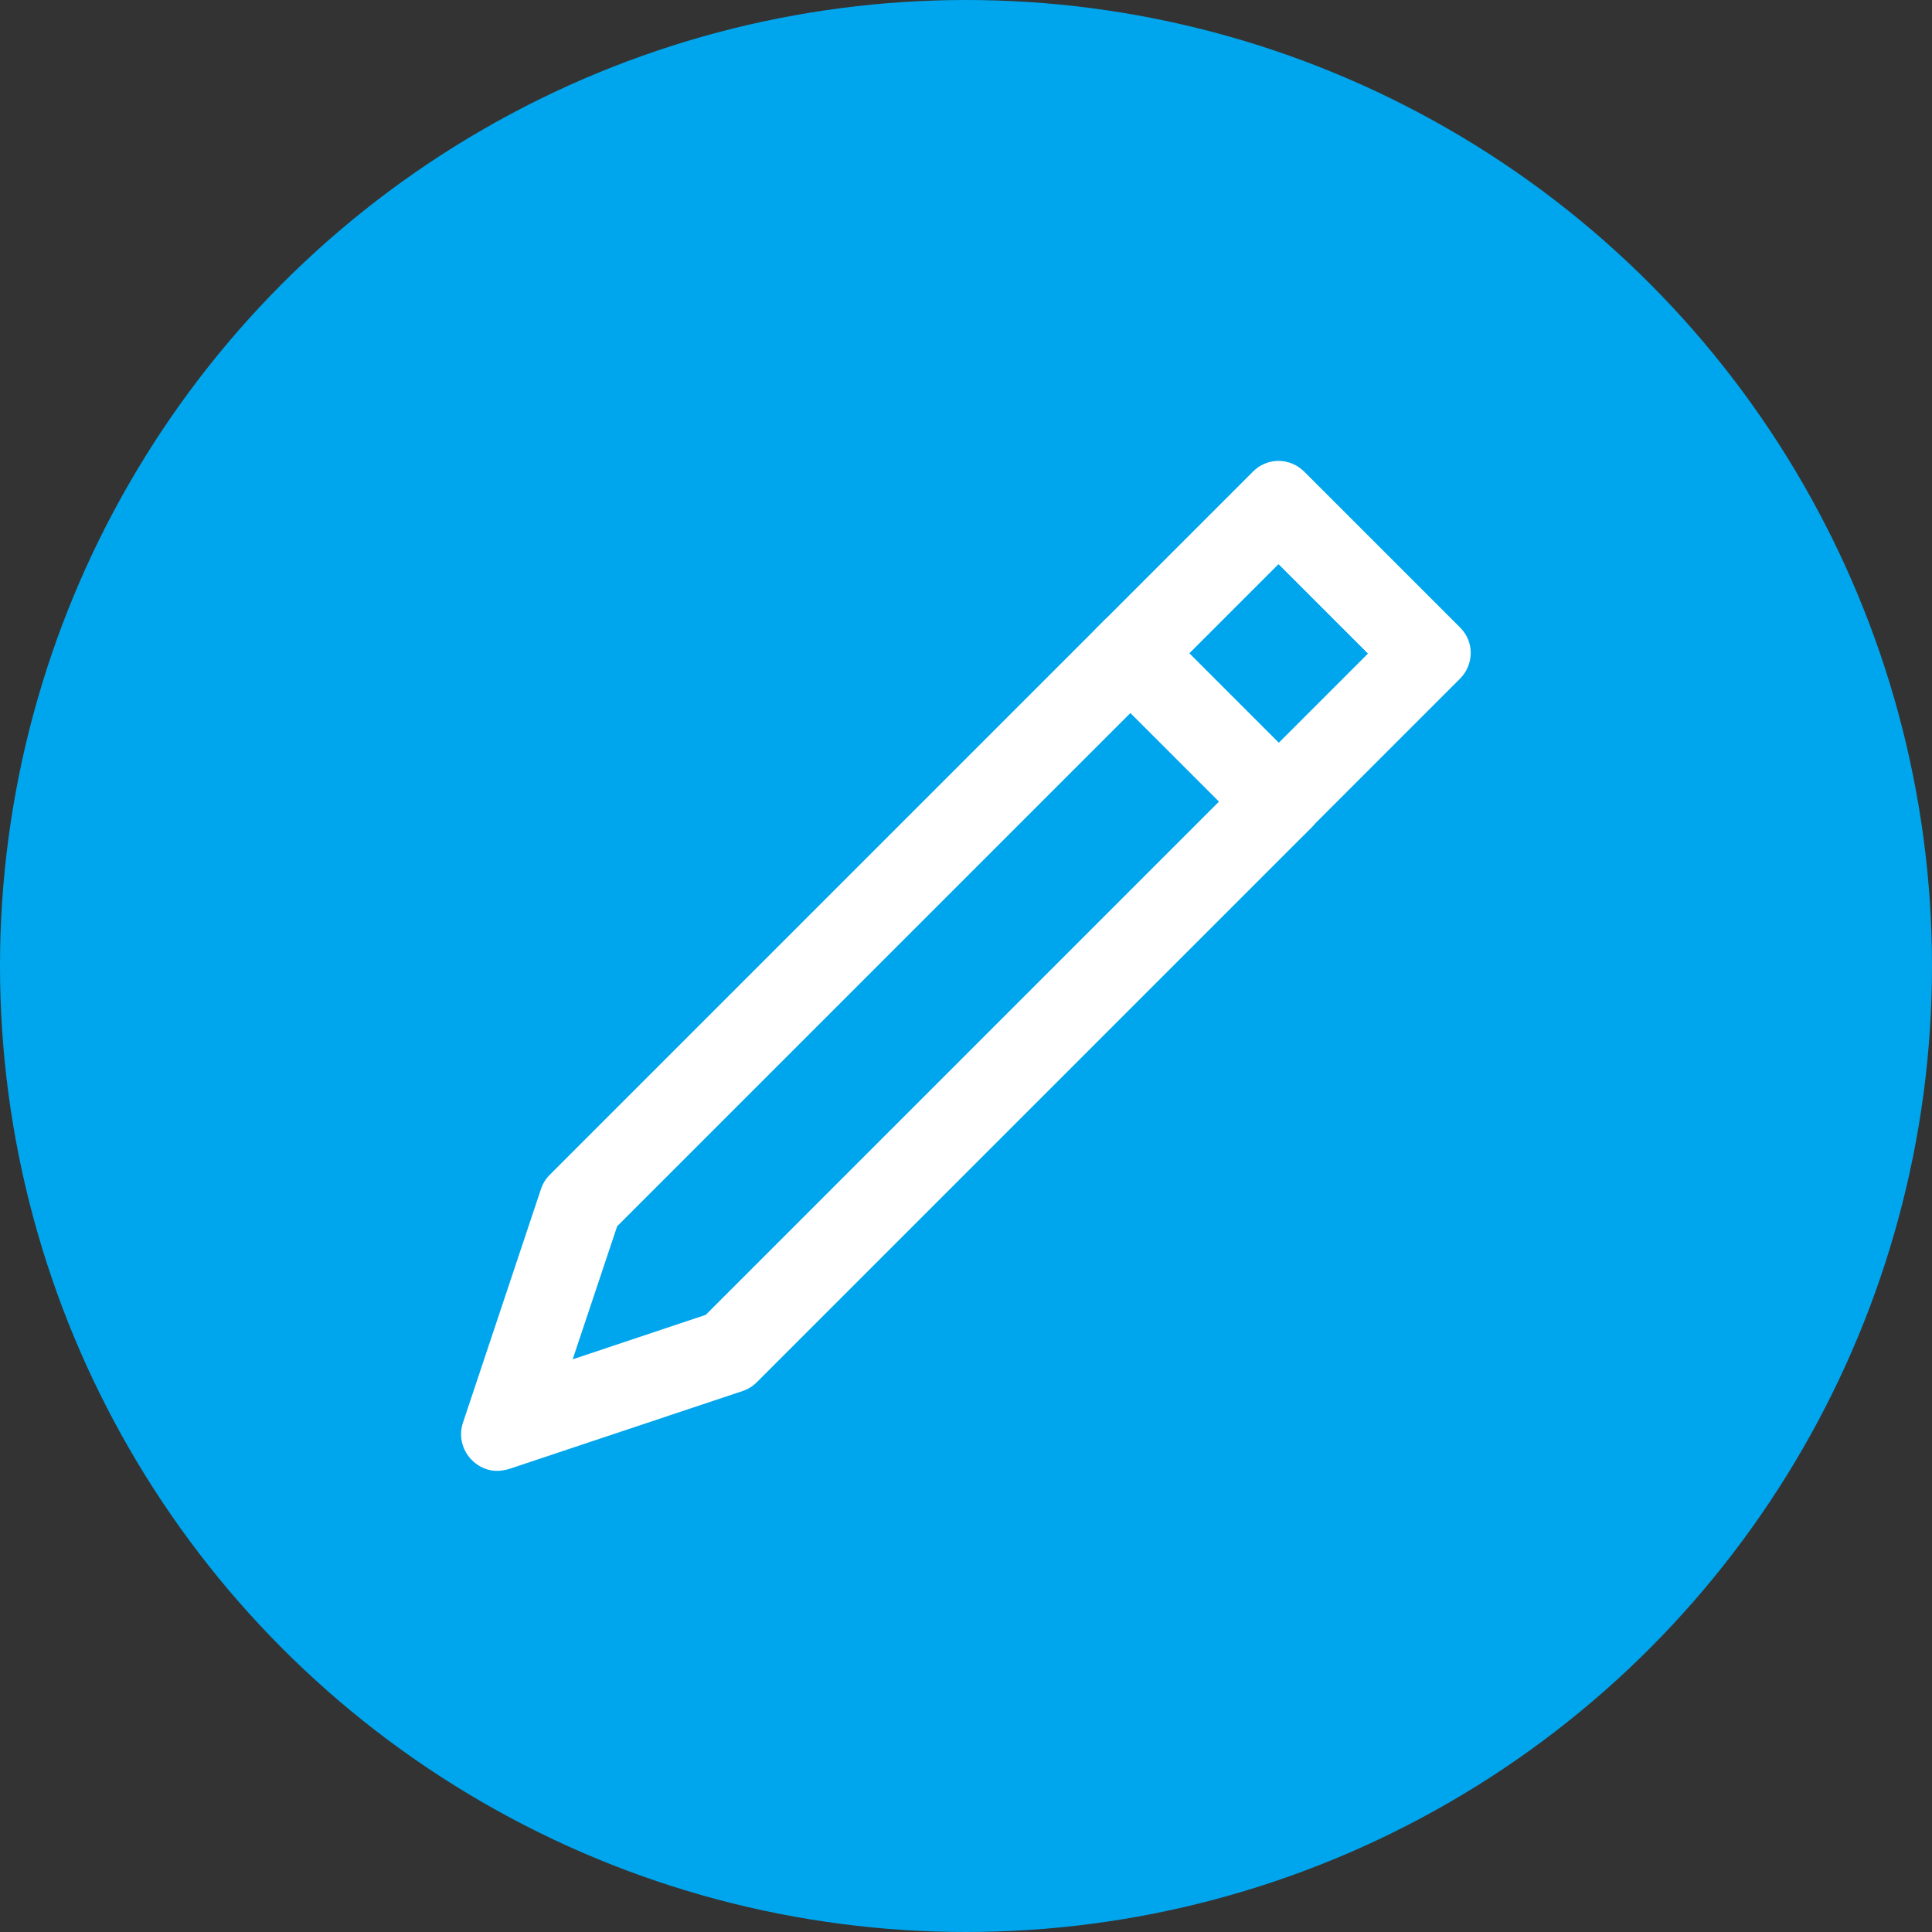
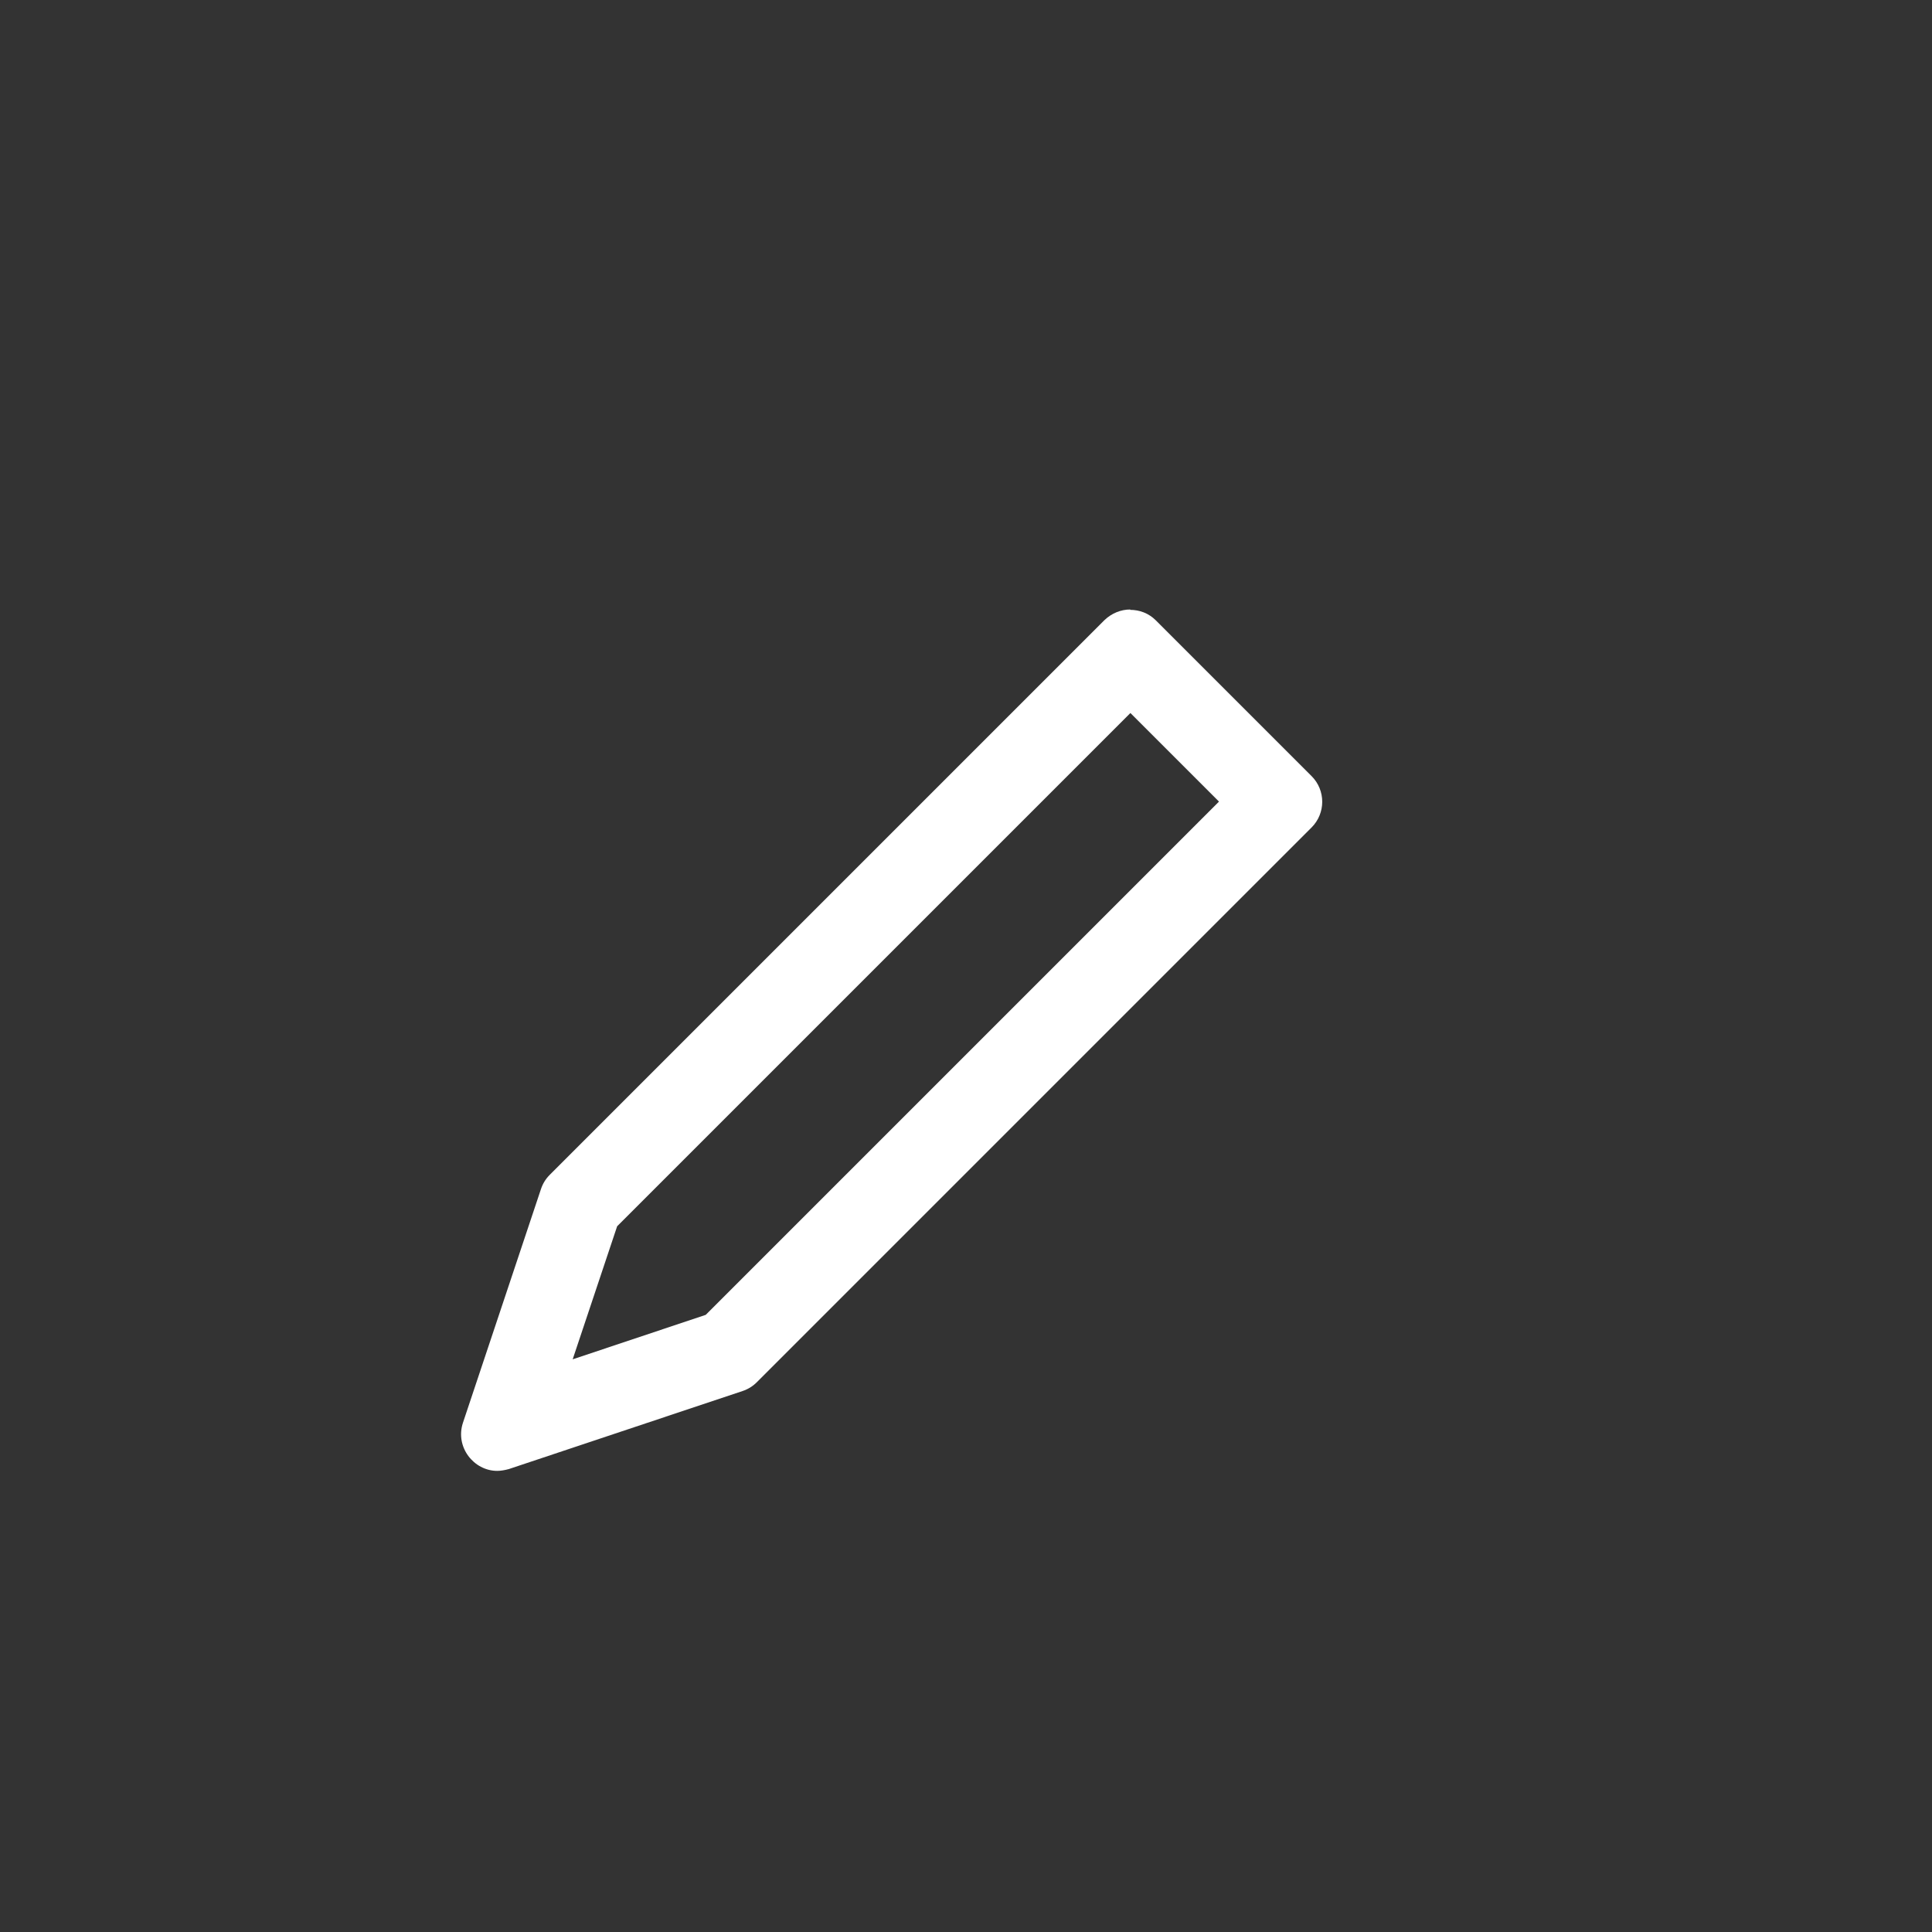
<svg xmlns="http://www.w3.org/2000/svg" id="Lead_Generating" data-name="Lead Generating" viewBox="0 0 53 53">
  <rect x="0" y="0" width="53" height="53" fill="#333333" stroke="none" />
  <defs>
    <style> .cls-1 { fill: #00a6ed; } .cls-2 { fill: #fff; } </style>
  </defs>
-   <circle id="Oval" class="cls-1" cx="26.5" cy="26.5" r="26.5" />
  <g>
    <g>
-       <path class="cls-2" d="M34.37,12.94l-4.28,4.28c-.39.39-.4,1.02,0,1.41l4.27,4.27c.4.4,1.03.39,1.41,0l4.28-4.28c.39-.39.4-1.02,0-1.41l-4.27-4.27c-.4-.4-1.03-.39-1.41,0ZM37.52,17.93l-2.44,2.44-2.45-2.45,2.44-2.44,2.45,2.45Z" />
-       <rect class="cls-1" x="33.35" y="16.2" width="3.45" height="3.46" transform="translate(-2.4 30.05) rotate(-45)" />
-     </g>
+       </g>
    <path class="cls-2" d="M31.01,19.56l2.43,2.43-14.08,14.08-3.65,1.22,1.22-3.65,14.08-14.08M31.01,16.72c-.26,0-.51.1-.71.29l-15.22,15.22c-.11.11-.19.24-.24.39l-2.14,6.41c-.22.67.3,1.32.94,1.32.1,0,.21-.02.32-.05l6.41-2.14c.15-.05.28-.13.39-.24l15.22-15.22c.39-.39.39-1.02,0-1.41l-4.27-4.27c-.2-.2-.45-.29-.71-.29h0Z" />
  </g>
</svg>